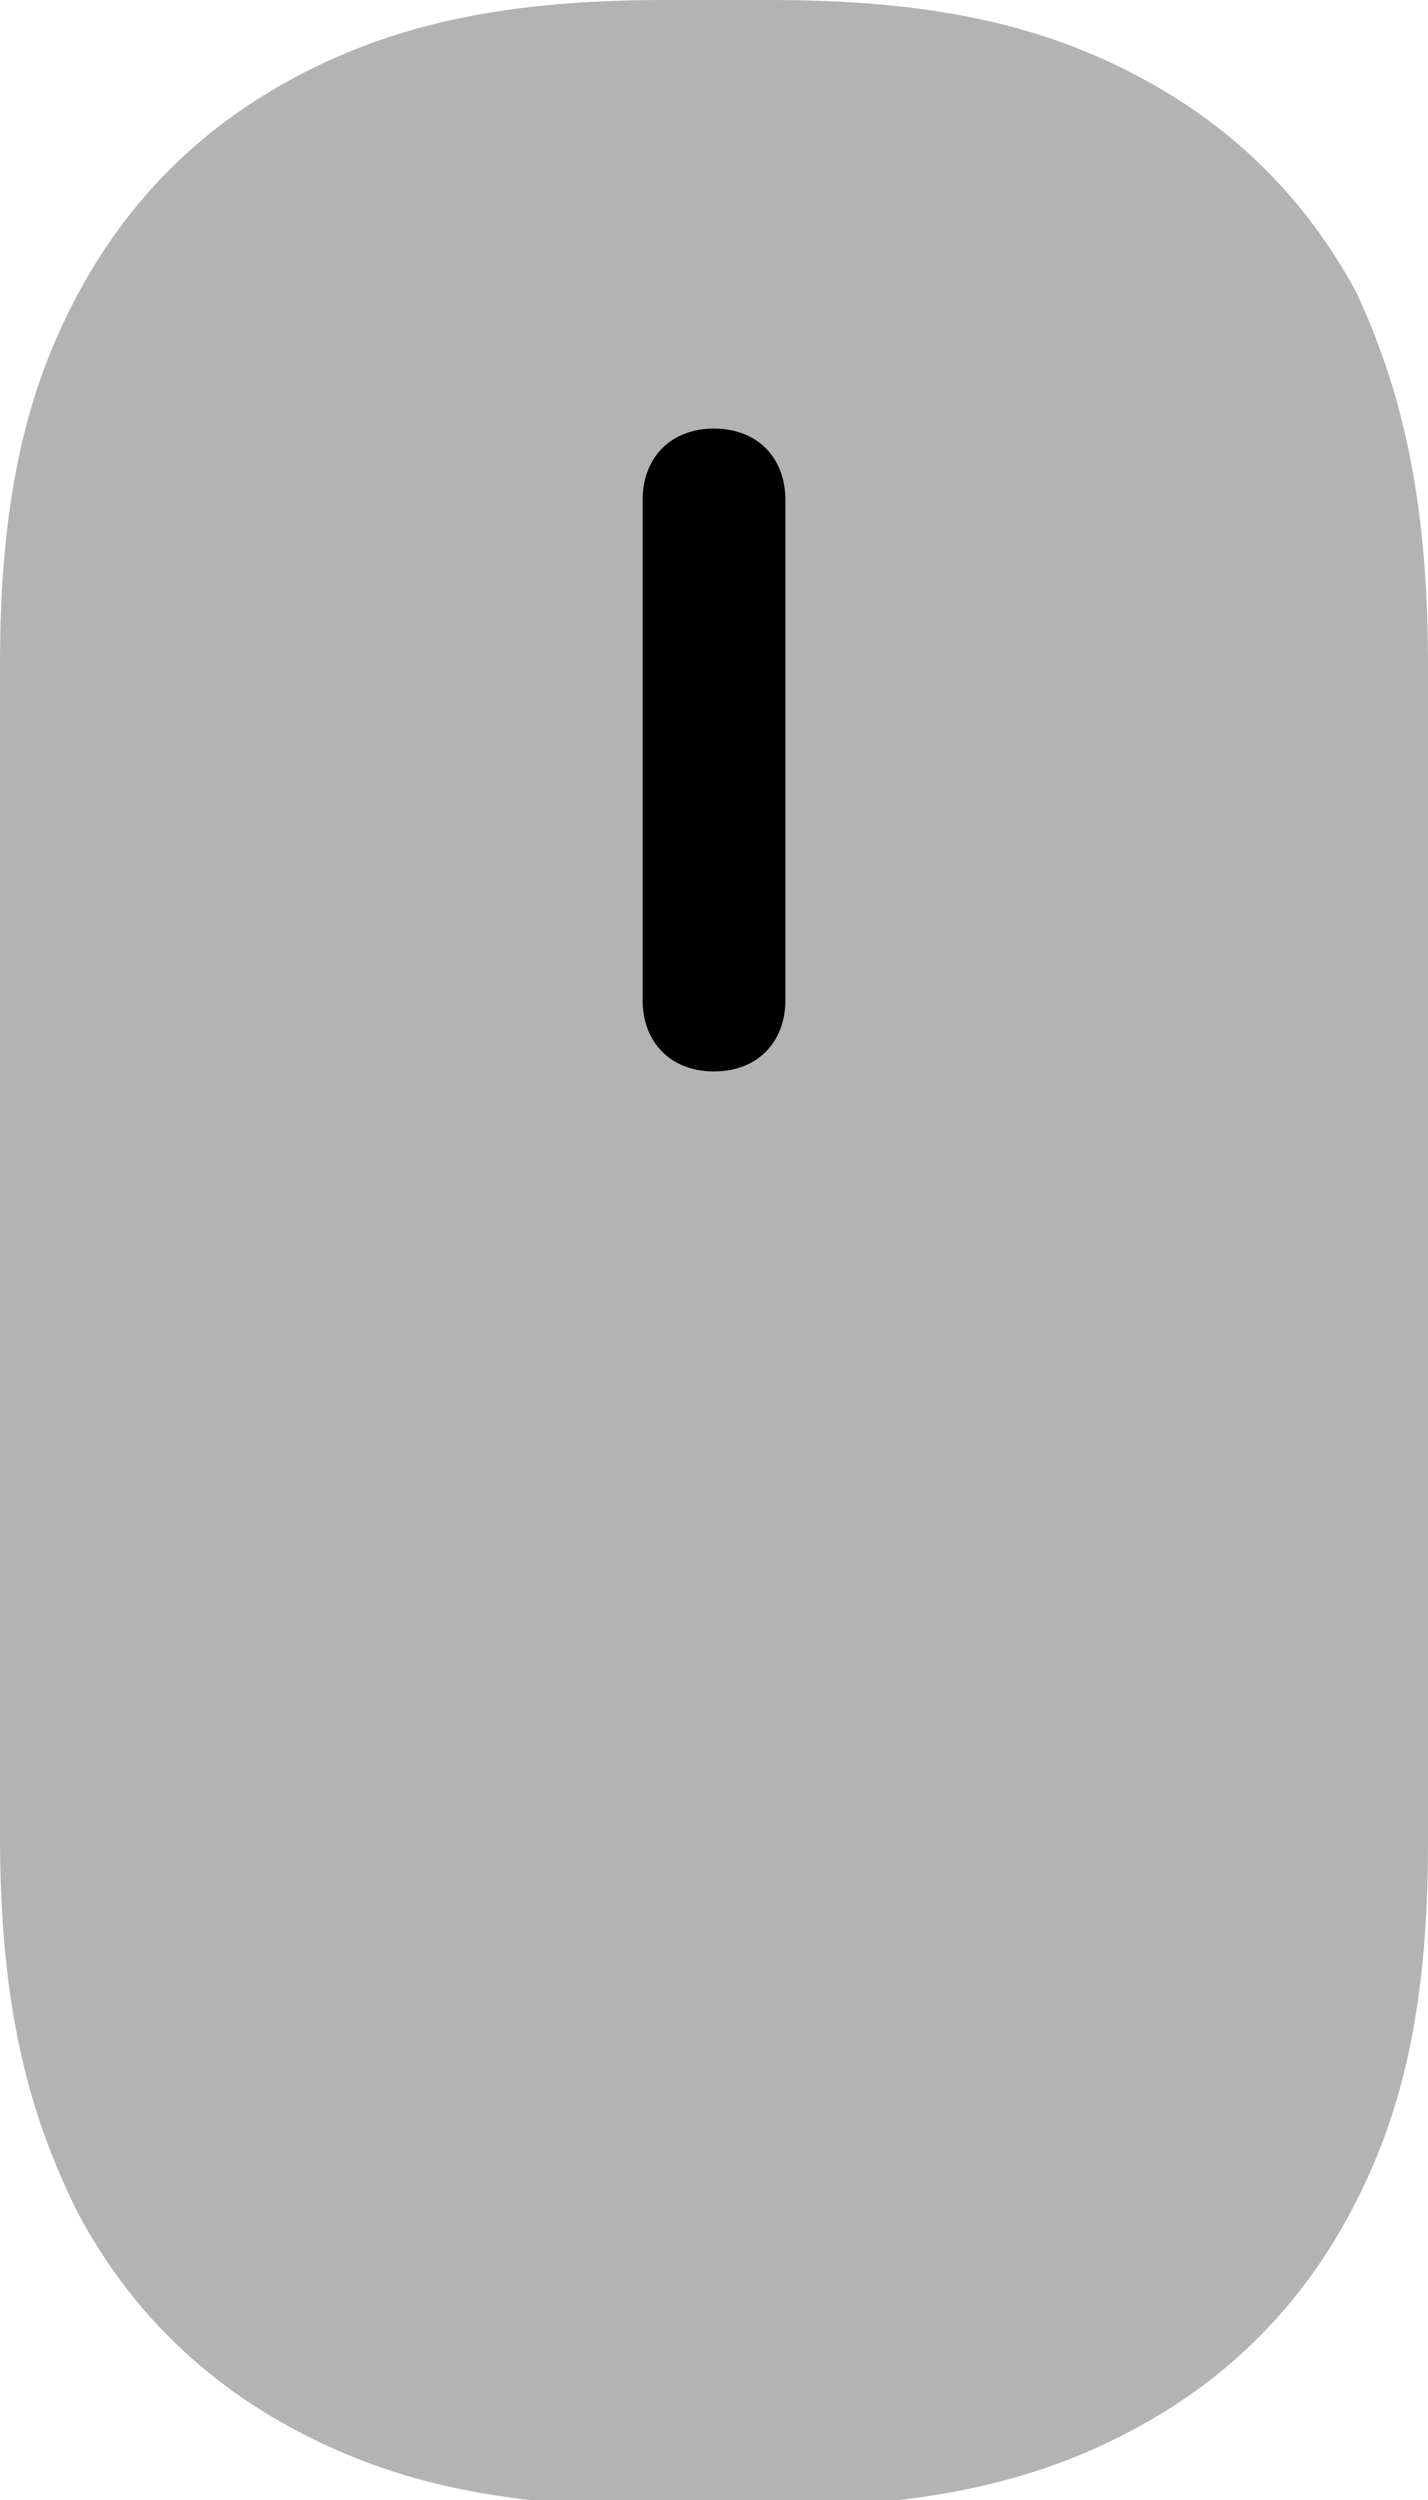
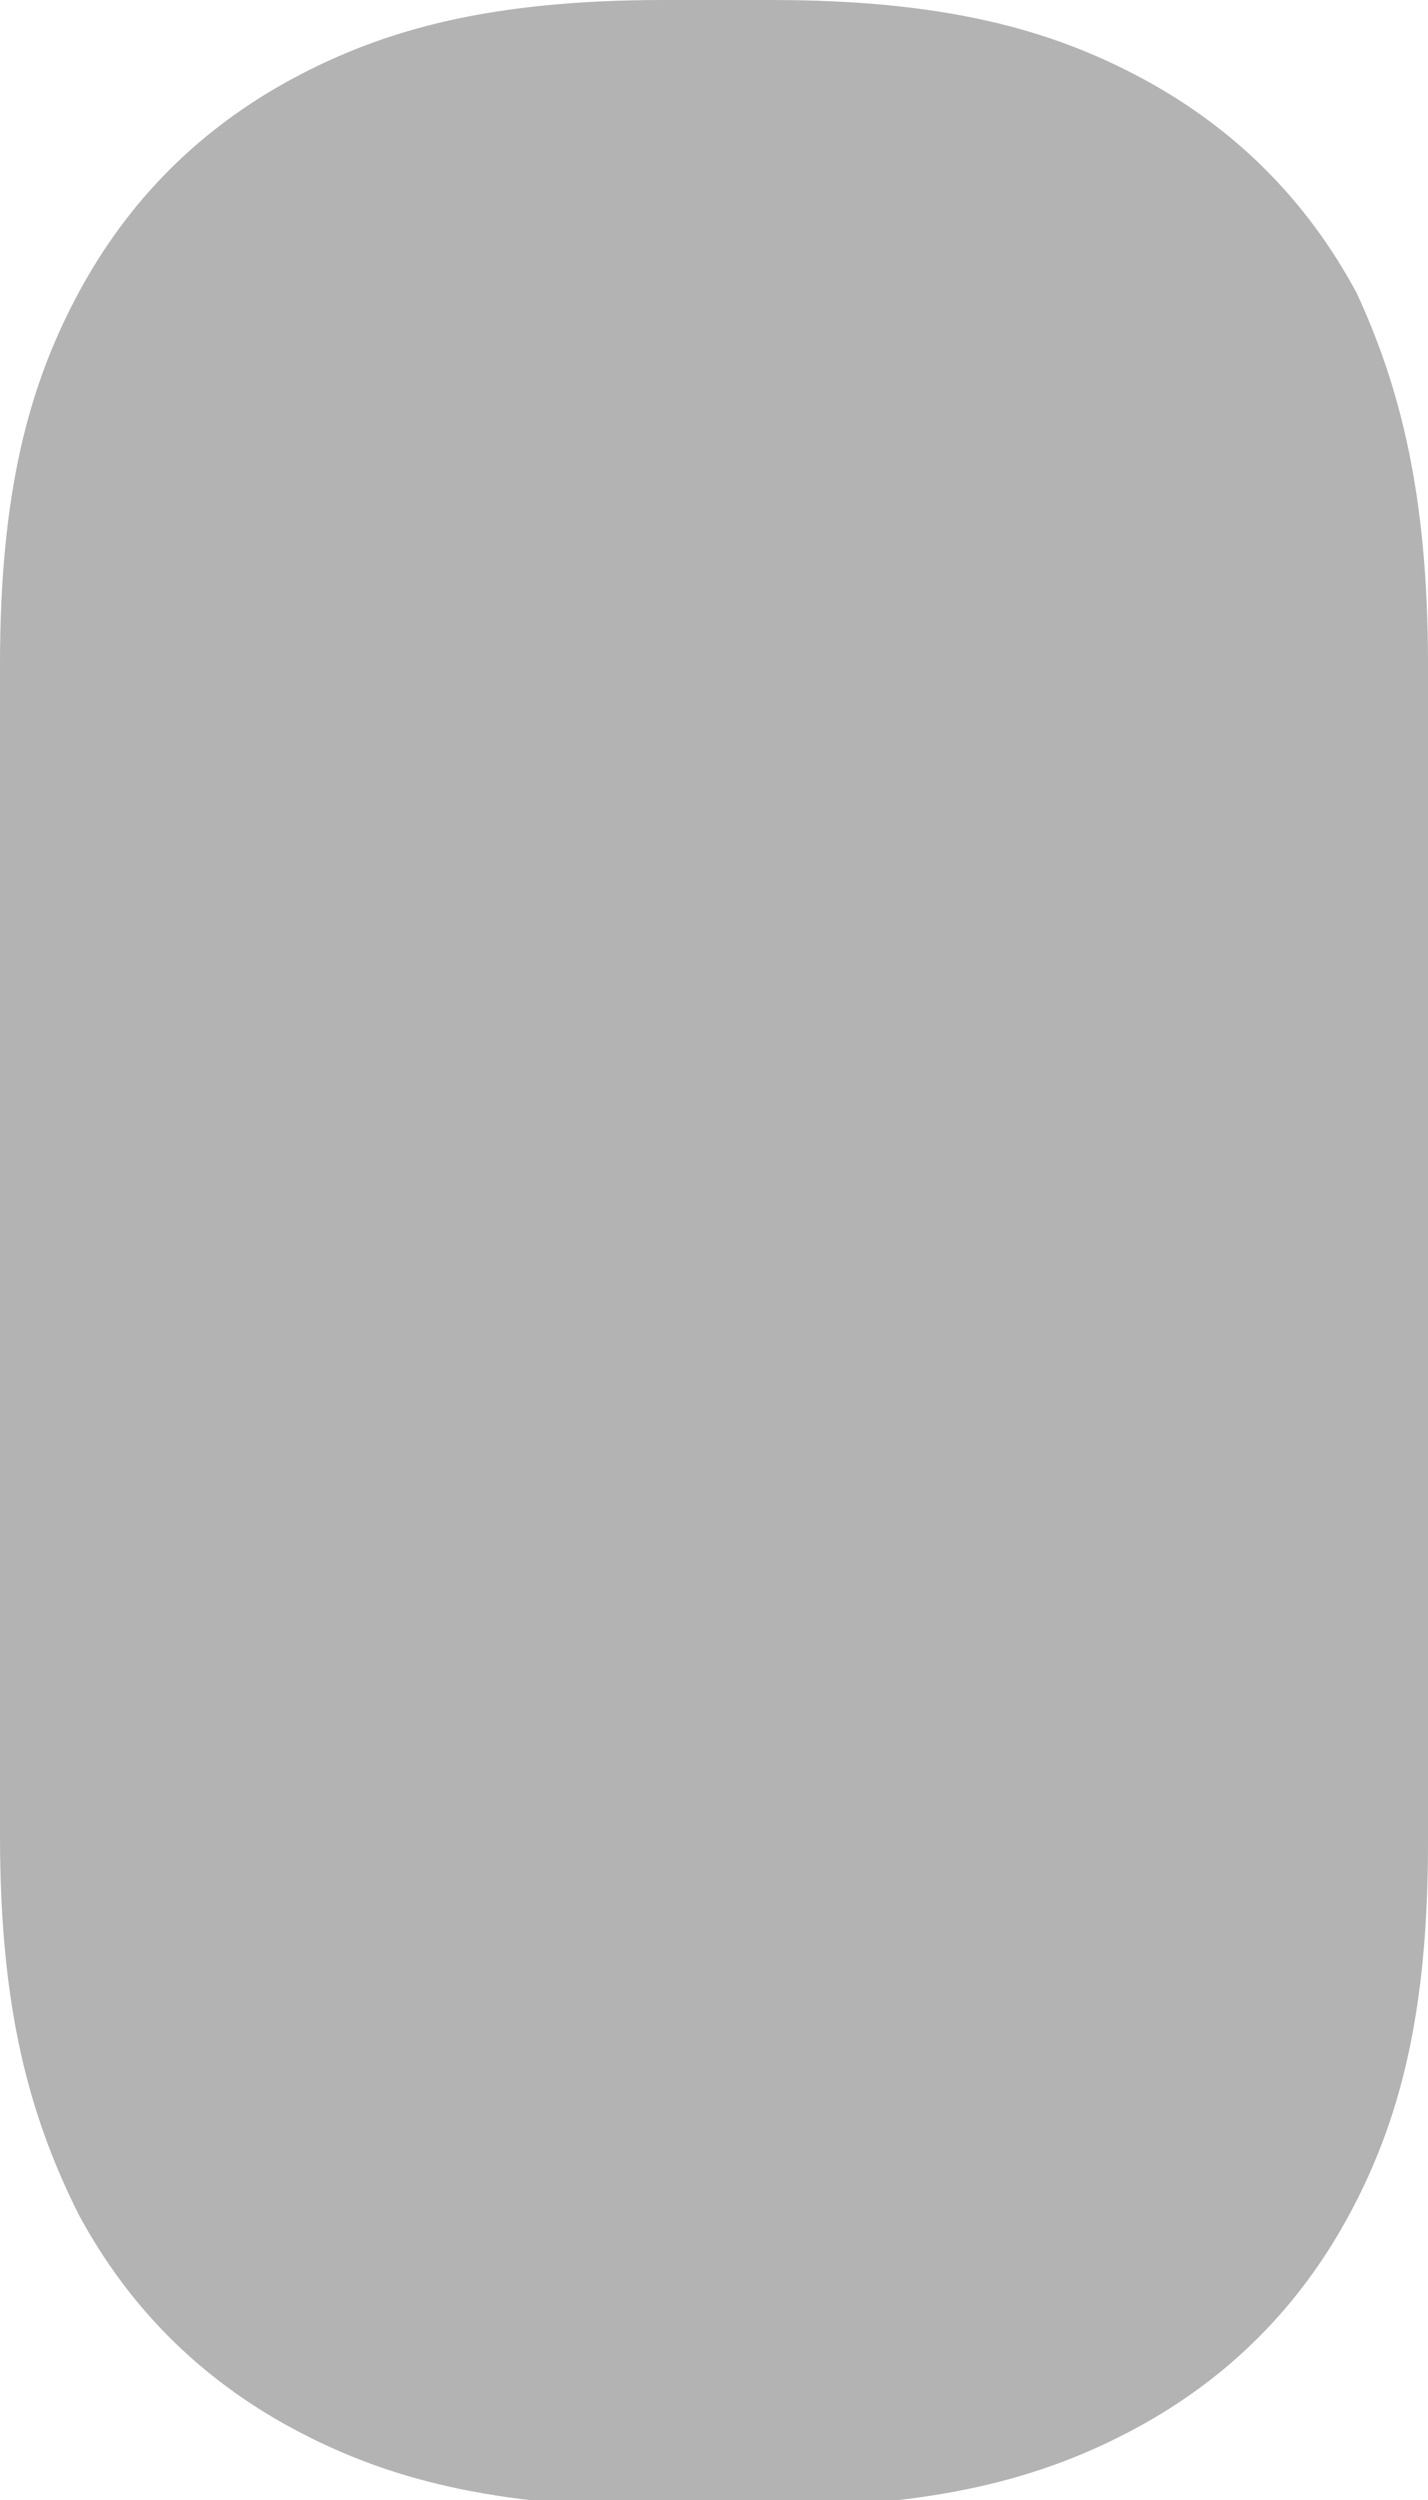
<svg xmlns="http://www.w3.org/2000/svg" version="1.1" id="Layer_1" x="0px" y="0px" viewBox="0 0 20 35" style="enable-background:new 0 0 20 35;" height="35" width="20" xml:space="preserve">
  <style type="text/css">
	.st0{opacity:0.3;enable-background:new    ;}
</style>
  <g>
    <path class="st0" d="M9.3,0h1.5c2.4,0,3.9,0.4,5.2,1.1c1.3,0.7,2.3,1.7,3,3C19.6,5.4,20,6.9,20,9.3v16.5c0,2.4-0.4,3.9-1.1,5.2   c-0.7,1.3-1.7,2.3-3,3c-1.3,0.7-2.8,1.1-5.2,1.1H9.3c-2.4,0-3.9-0.4-5.2-1.1c-1.3-0.7-2.3-1.7-3-3C0.4,29.6,0,28.1,0,25.7V9.3   c0-2.4,0.4-3.9,1.1-5.2c0.7-1.3,1.7-2.3,3-3C5.4,0.4,6.9,0,9.3,0L9.3,0z" />
-     <path d="M10,6L10,6c0.6,0,1,0.4,1,1v7c0,0.6-0.4,1-1,1l0,0c-0.6,0-1-0.4-1-1V7C9,6.4,9.4,6,10,6z" />
  </g>
</svg>